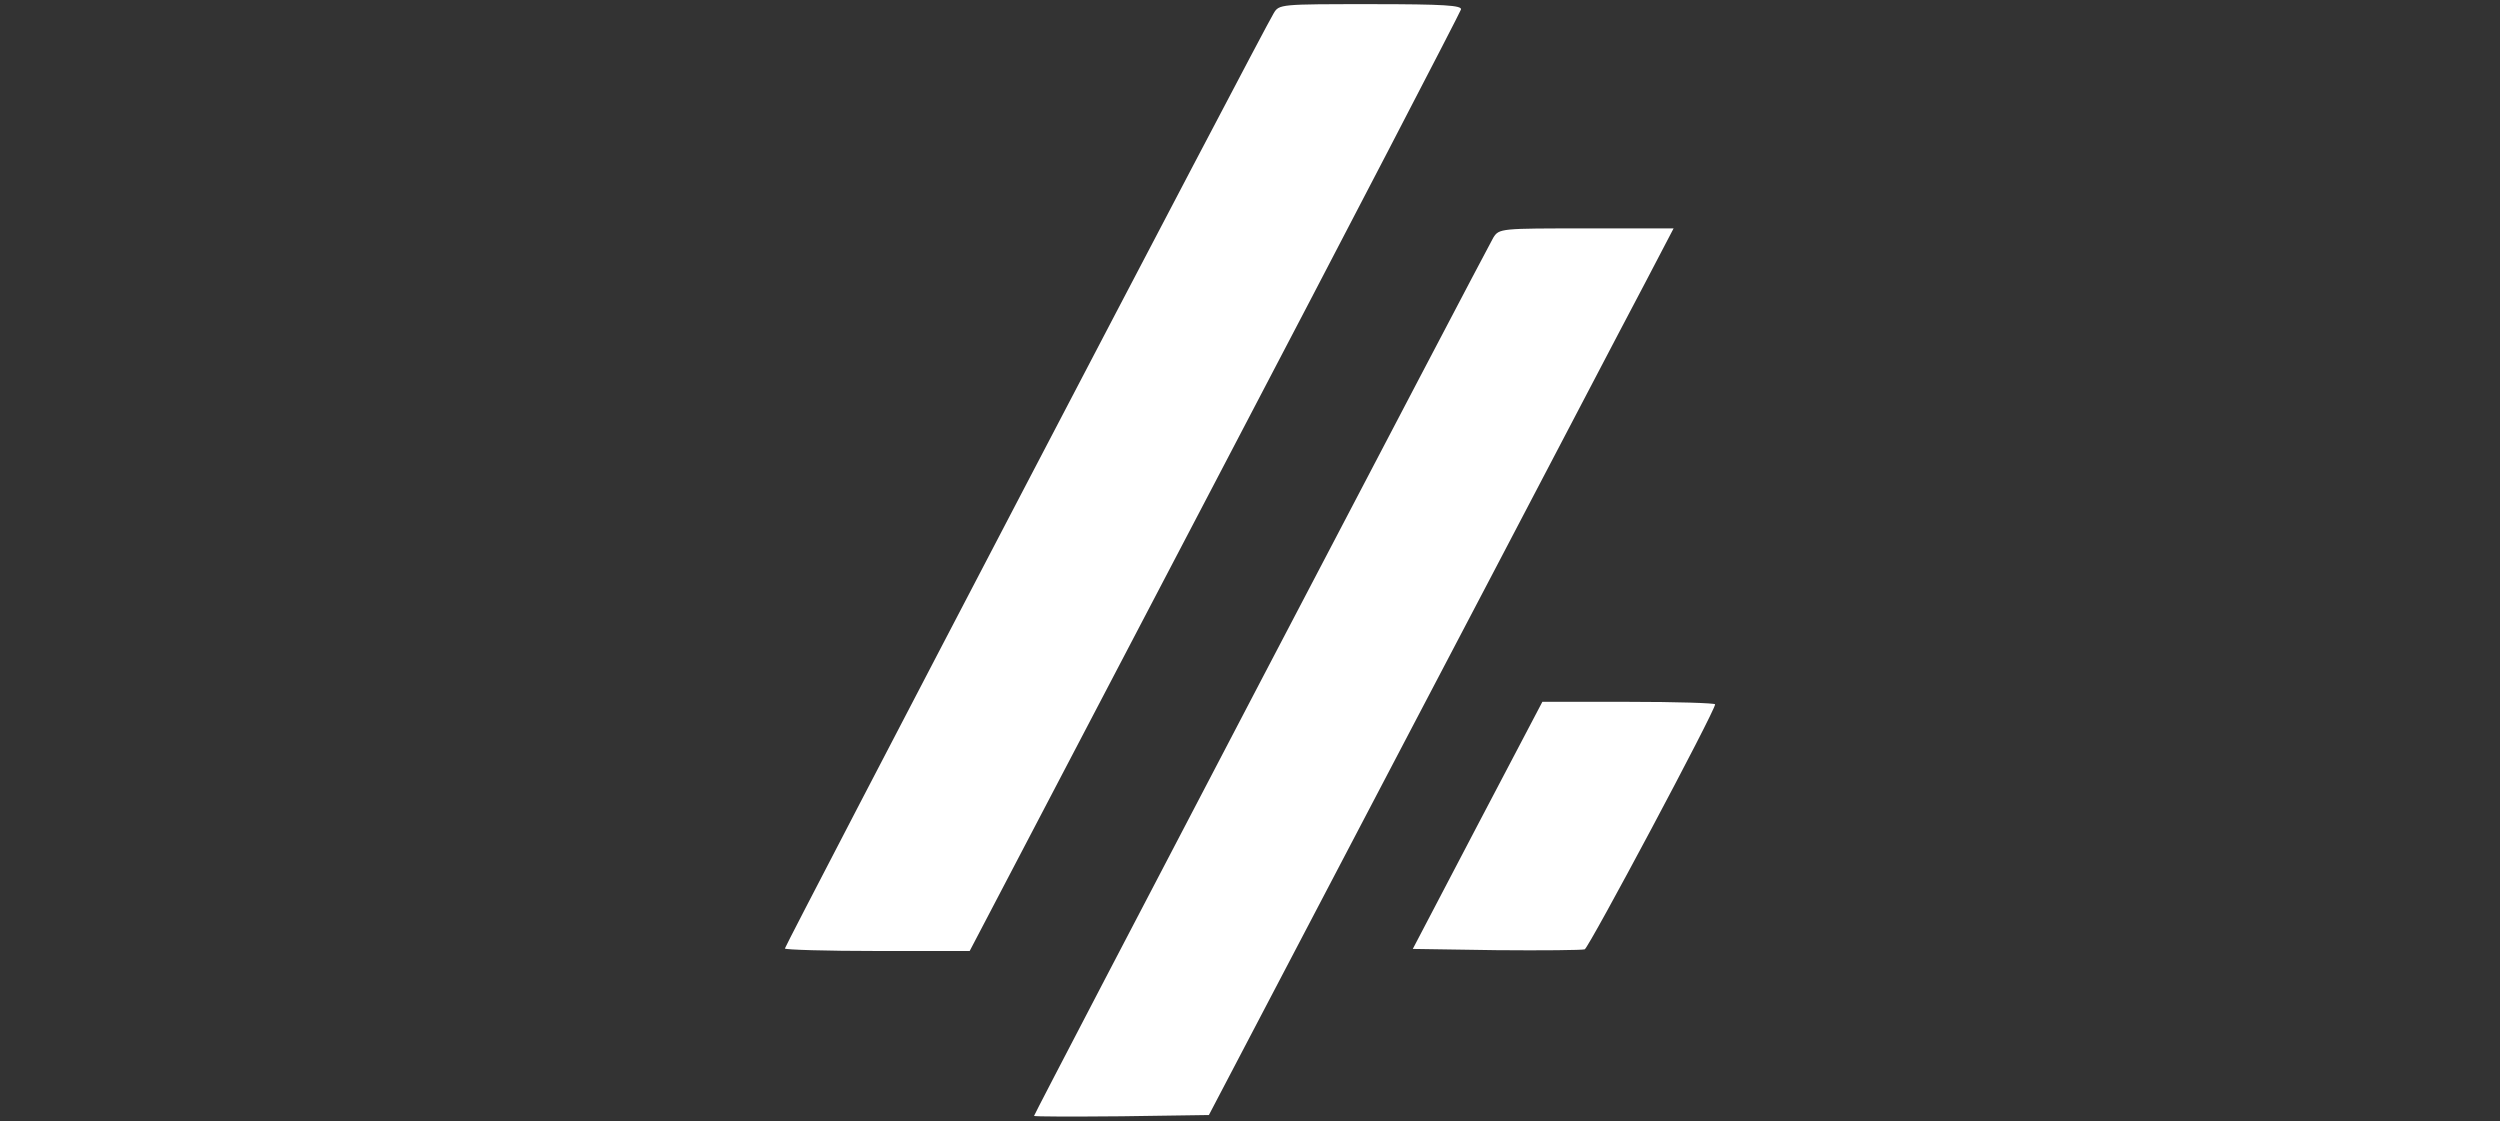
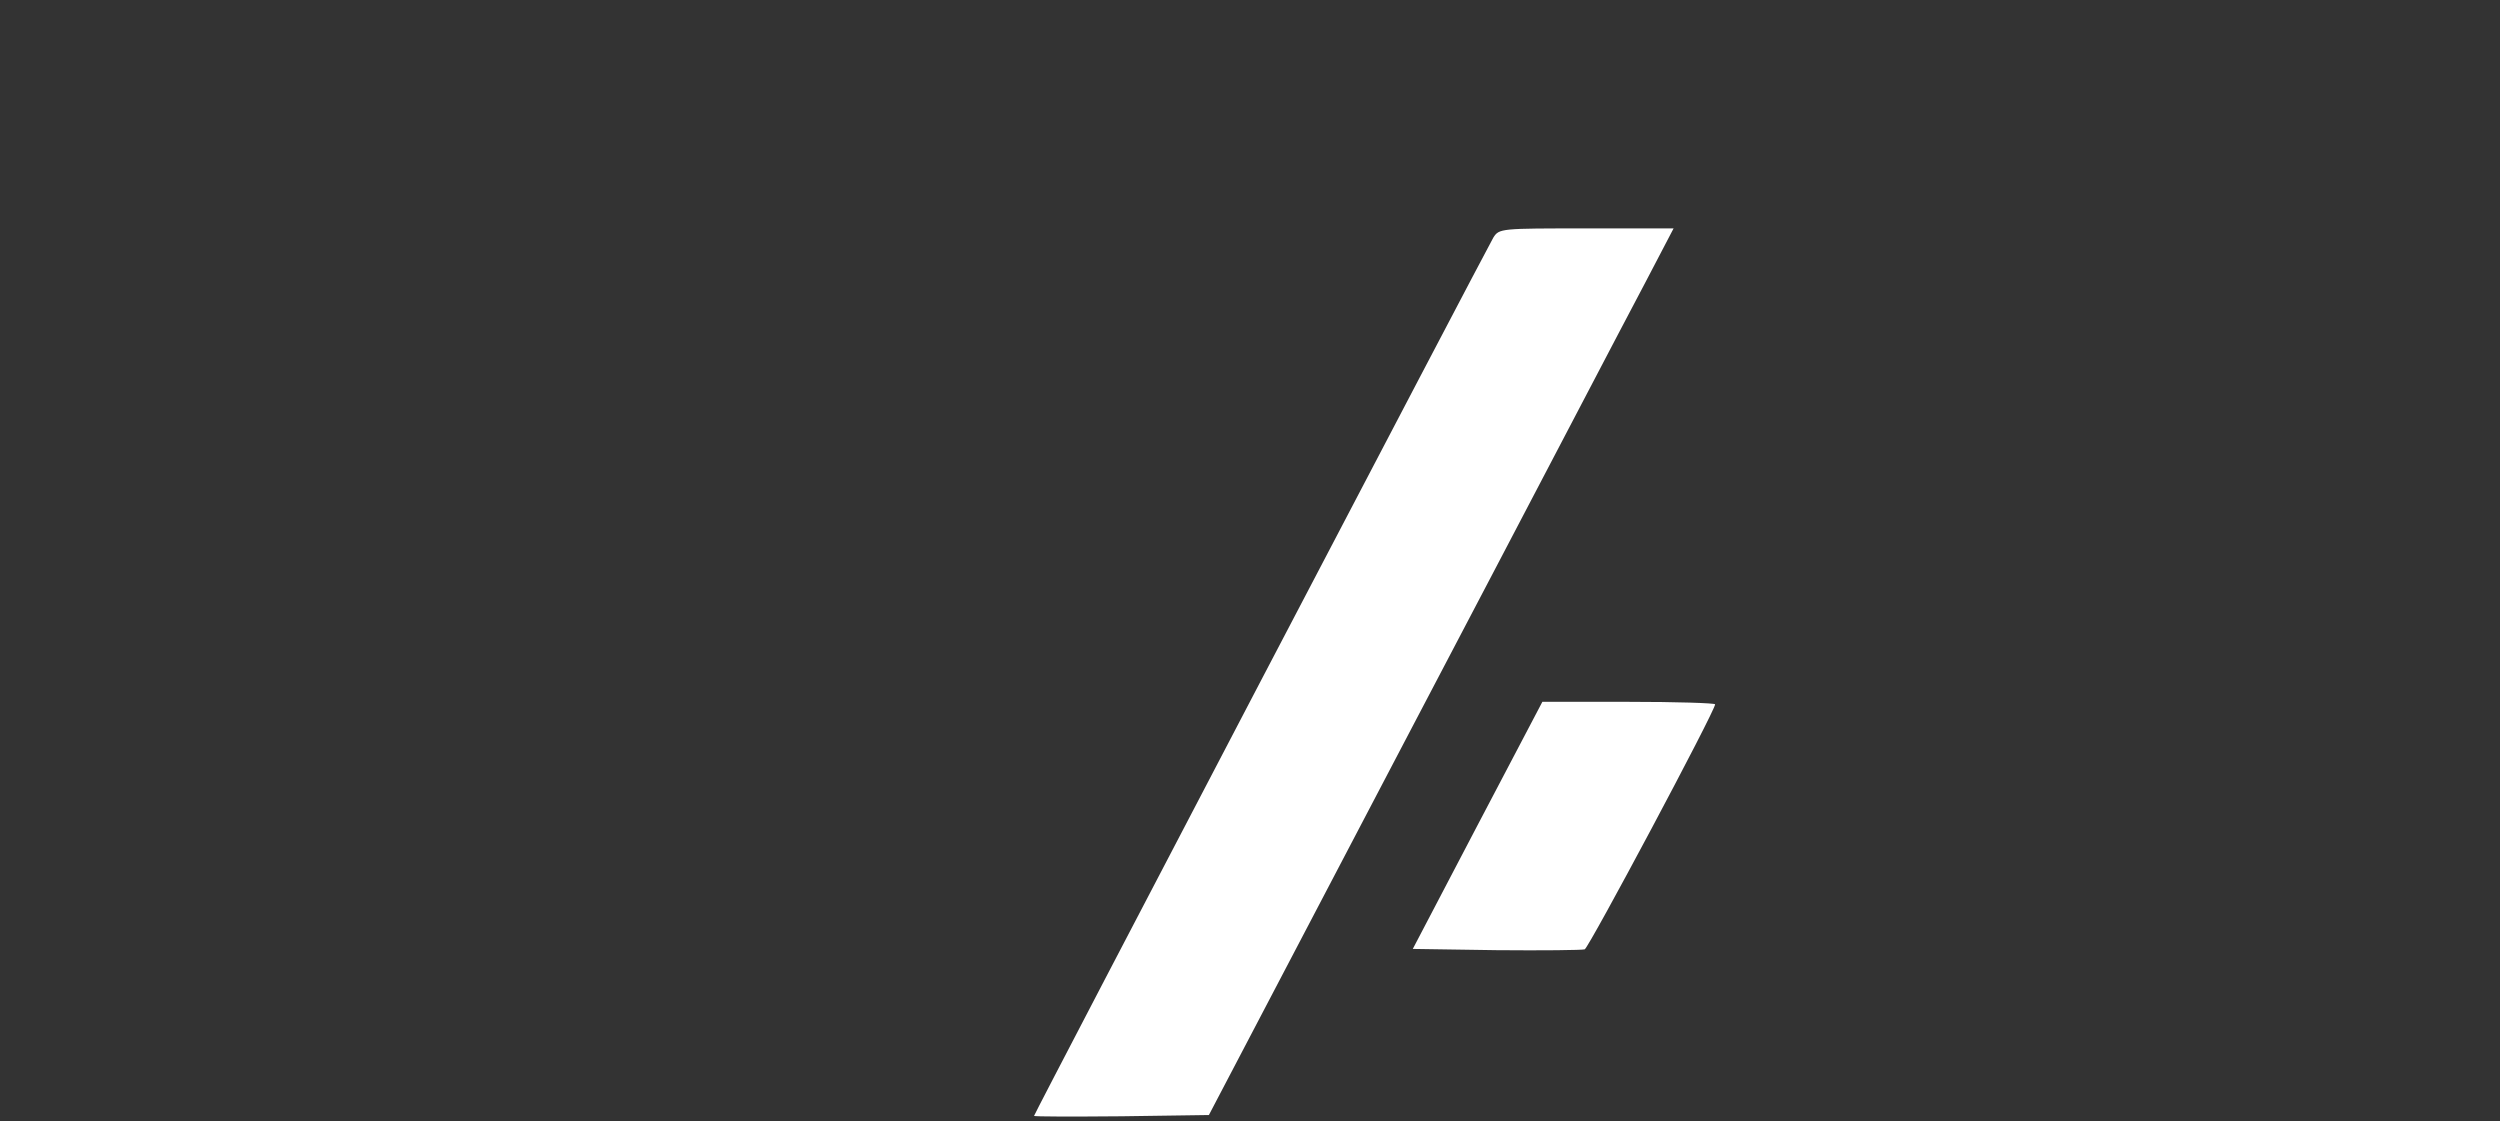
<svg xmlns="http://www.w3.org/2000/svg" width="602pt" height="270pt" viewBox="0 0 602 270" preserveAspectRatio="xMidYMid meet">
  <rect x="0" y="0" width="602" height="270" fill="#333333" stroke="none" />
  <g transform="translate(0,270) scale(0.1,-0.1)" fill="#ffffff" stroke="none">
-     <path d="M3067 2668 c-23 -36 -1177 -2245 -1177 -2252 0 -3 100 -6 223 -6 l222 0 590 1127 c325 620 591 1133 593 1140 3 10 -40 13 -217 13 -218 0 -221 0 -234 -22z" />
    <path d="M3596 2128 c-16 -27 -1106 -2110 -1106 -2115 0 -2 95 -2 211 -1 l210 3 490 935 c270 514 521 995 560 1068 l69 132 -210 0 c-206 0 -210 0 -224 -22z" />
    <path d="M3558 713 l-156 -298 201 -3 c111 -1 207 0 213 2 10 4 314 574 314 590 0 3 -94 6 -208 6 l-208 0 -156 -297z" />
  </g>
</svg>